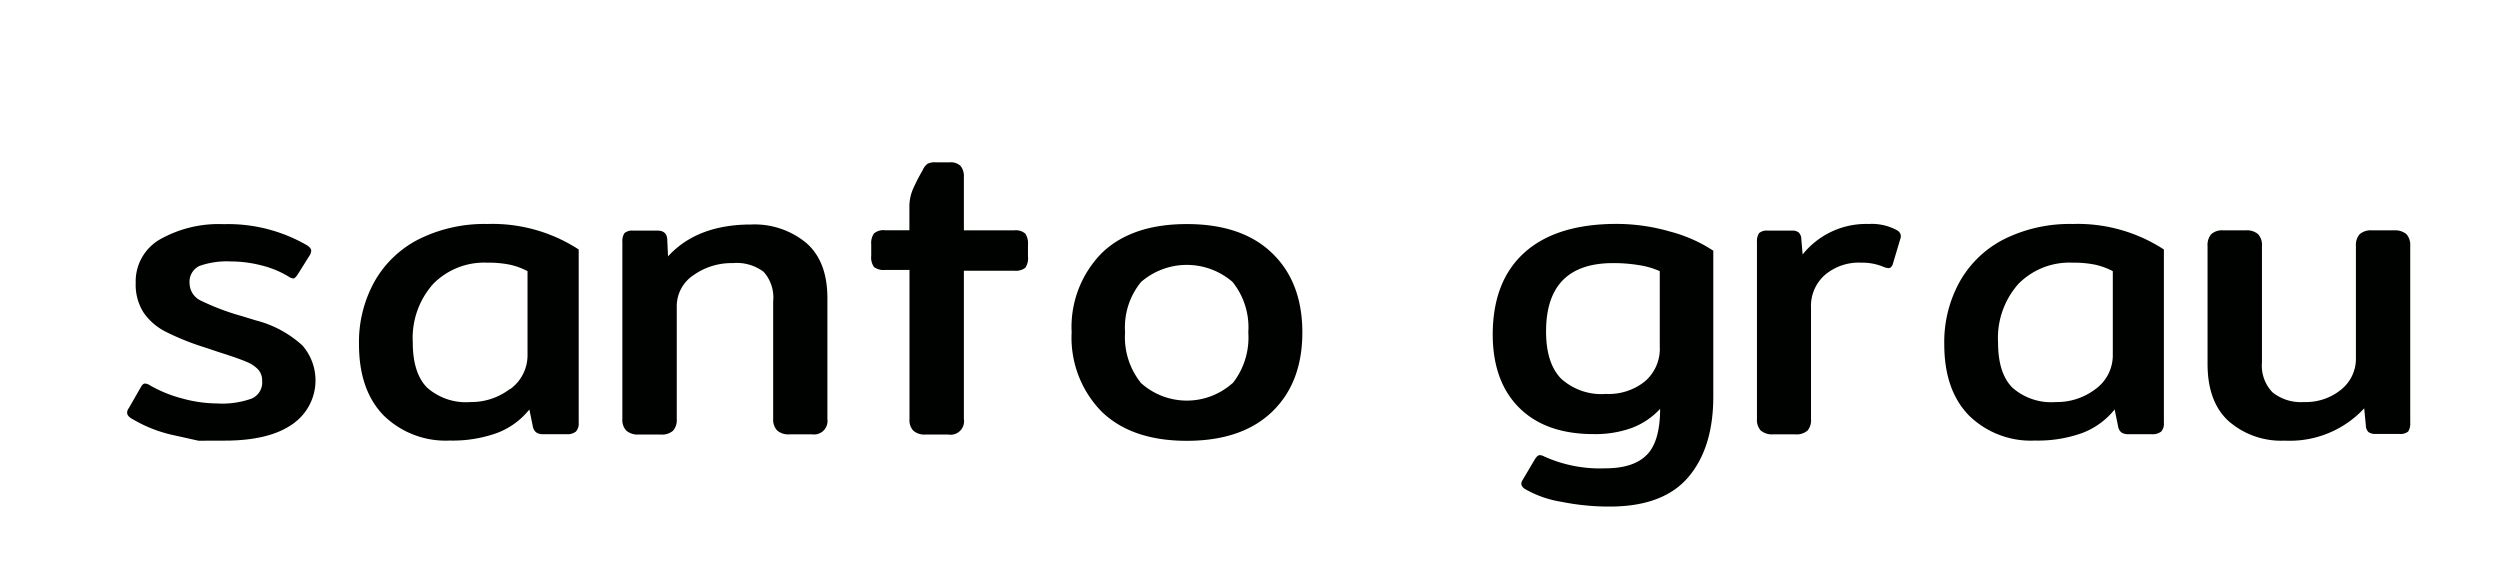
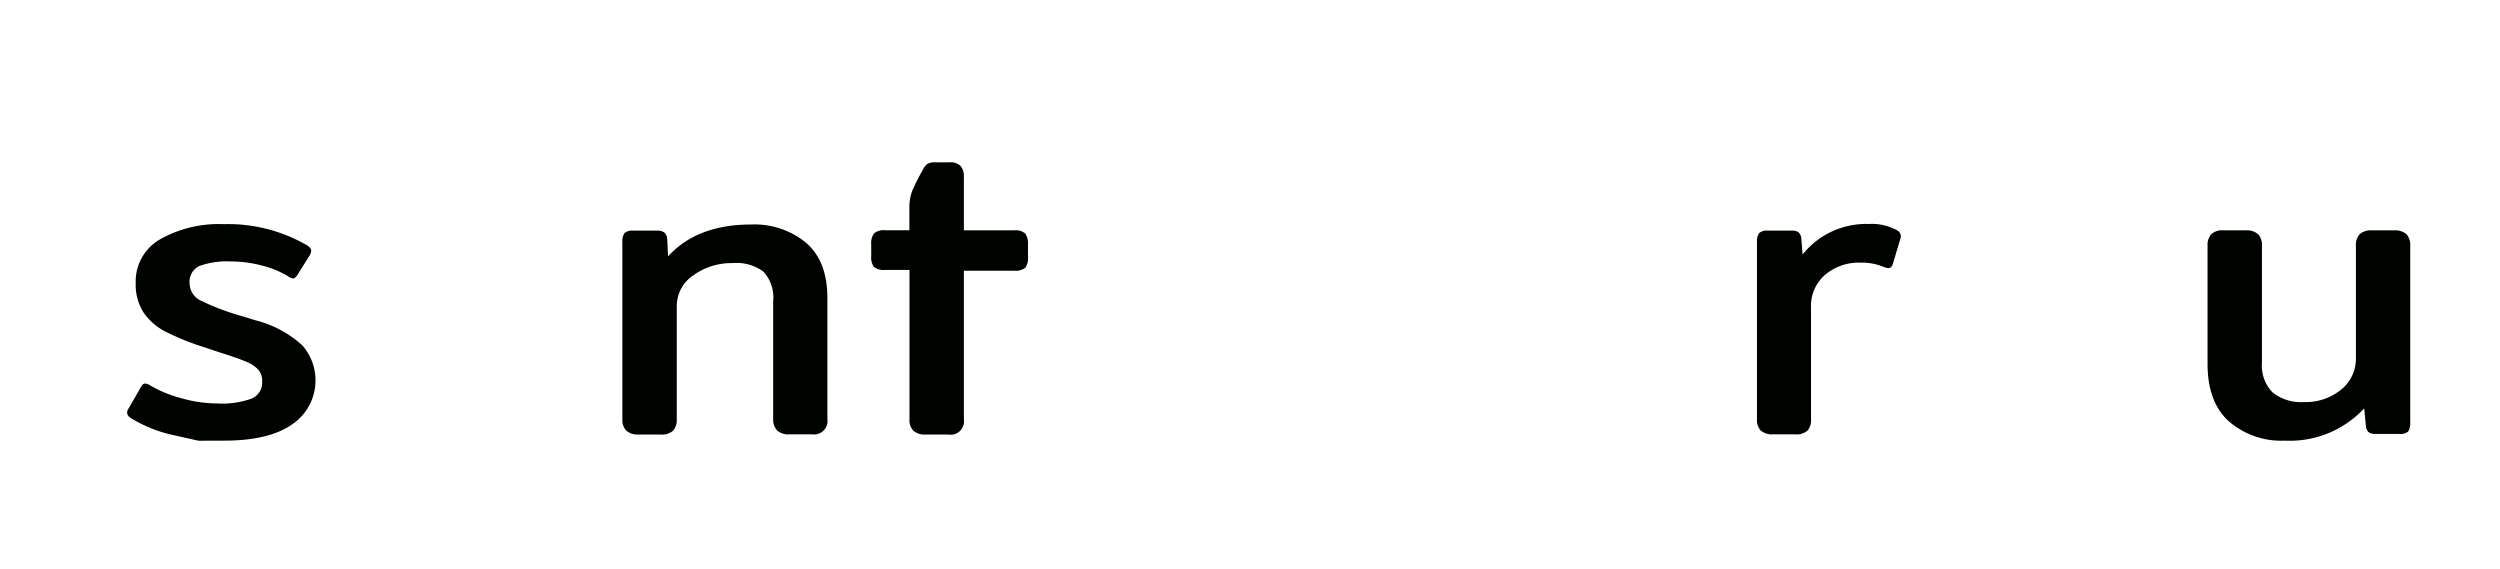
<svg xmlns="http://www.w3.org/2000/svg" id="Camada_1" data-name="Camada 1" viewBox="0 0 286.29 65.14">
  <defs>
    <style>.cls-1{fill:#000200;}</style>
  </defs>
  <title>novo logo santo grau</title>
  <path class="cls-1" d="M22.73,50.47,20,49.86A15.61,15.61,0,0,1,15.19,48c-.42-.22-.63-.47-.63-.73a.82.82,0,0,1,.19-.53l1.37-2.39c.16-.29.32-.43.48-.43a1.32,1.32,0,0,1,.63.24,14.74,14.74,0,0,0,3.6,1.46,15.1,15.1,0,0,0,4,.58,10,10,0,0,0,4-.56,2,2,0,0,0,1.19-2,1.89,1.89,0,0,0-.46-1.33,3.89,3.89,0,0,0-1.39-.9c-.61-.26-1.63-.62-3.06-1.07l-1.61-.54A29.45,29.45,0,0,1,19,38a6.81,6.81,0,0,1-2.56-2.21,5.94,5.94,0,0,1-.9-3.39,5.55,5.55,0,0,1,2.8-5,13.68,13.68,0,0,1,7.27-1.73A18,18,0,0,1,35,28c.42.22.64.47.64.73a1.35,1.35,0,0,1-.25.63l-1.31,2.09c-.2.29-.36.44-.49.44a1.3,1.3,0,0,1-.58-.24,11,11,0,0,0-3-1.24,14.14,14.14,0,0,0-3.58-.47,9.38,9.38,0,0,0-3.58.51,2,2,0,0,0-1.14,2,2.23,2.23,0,0,0,1.34,2,27.61,27.61,0,0,0,4.65,1.75l1.6.49a12.49,12.49,0,0,1,5.33,2.87,6.08,6.08,0,0,1-1.12,9c-1.77,1.26-4.37,1.9-7.81,1.9Z" />
-   <path class="cls-1" d="M43.93,47.57q-2.82-2.9-2.82-8.15a14.25,14.25,0,0,1,1.8-7.22,12.11,12.11,0,0,1,5.14-4.85,16.87,16.87,0,0,1,7.76-1.7,18.11,18.11,0,0,1,10.46,2.92V48.42a1.34,1.34,0,0,1-.32,1,1.56,1.56,0,0,1-1.09.3H62.18a1.27,1.27,0,0,1-.8-.22,1.2,1.2,0,0,1-.37-.71l-.39-1.9a8.62,8.62,0,0,1-3.72,2.7,15,15,0,0,1-5.38.86A10.14,10.14,0,0,1,43.93,47.57Zm14.48-3a4.79,4.79,0,0,0,2-4V31.05a8,8,0,0,0-2.07-.75,12.41,12.41,0,0,0-2.55-.22,8.19,8.19,0,0,0-6.18,2.43,9.29,9.29,0,0,0-2.34,6.72c0,2.33.55,4.05,1.63,5.15a6.71,6.71,0,0,0,5,1.66A7.25,7.25,0,0,0,58.41,44.53Z" />
  <path class="cls-1" d="M71.71,49.3A1.76,1.76,0,0,1,71.27,48V27.7a1.68,1.68,0,0,1,.24-1,1.33,1.33,0,0,1,1-.29h2.78c.71,0,1.08.33,1.12,1l.09,1.95q3.32-3.64,9.49-3.65a9.28,9.28,0,0,1,6.35,2.12q2.42,2.11,2.41,6.35V48A1.54,1.54,0,0,1,93,49.74H90.39A1.94,1.94,0,0,1,89,49.3,1.8,1.8,0,0,1,88.54,48V34.51a4.4,4.4,0,0,0-1.09-3.38,5.13,5.13,0,0,0-3.53-1,7.51,7.51,0,0,0-4.5,1.38,4.25,4.25,0,0,0-1.92,3.58V48a1.84,1.84,0,0,1-.42,1.32,1.91,1.91,0,0,1-1.43.44H73.12A1.94,1.94,0,0,1,71.71,49.3Z" />
  <path class="cls-1" d="M117.41,26.75a1.67,1.67,0,0,0-1.29-.37h-5.74V20.25A1.85,1.85,0,0,0,110,19a1.61,1.61,0,0,0-1.24-.41h-1.61a1.77,1.77,0,0,0-.94.17,1.8,1.8,0,0,0-.56.75,21.14,21.14,0,0,0-1.15,2.26,5.14,5.14,0,0,0-.36,1.93v2.67h-2.77a1.67,1.67,0,0,0-1.29.37A1.93,1.93,0,0,0,99.77,28v1.31a1.85,1.85,0,0,0,.32,1.27,1.82,1.82,0,0,0,1.29.33h2.77V48a1.76,1.76,0,0,0,.44,1.32,1.94,1.94,0,0,0,1.41.44h2.58a1.54,1.54,0,0,0,1.8-1.76V31h5.74a1.82,1.82,0,0,0,1.29-.33,1.91,1.91,0,0,0,.31-1.27V28A2,2,0,0,0,117.41,26.75Z" />
-   <path class="cls-1" d="M126.15,47.13a12.08,12.08,0,0,1-3.43-9.07A12.08,12.08,0,0,1,126.15,29q3.43-3.34,9.76-3.34T145.69,29q3.45,3.33,3.45,9.07t-3.45,9.07q-3.47,3.34-9.78,3.34T126.15,47.13Zm15-3.23a8.45,8.45,0,0,0,1.8-5.84,8.3,8.3,0,0,0-1.8-5.77,8,8,0,0,0-10.48,0,8.21,8.21,0,0,0-1.83,5.77,8.35,8.35,0,0,0,1.83,5.81,7.85,7.85,0,0,0,10.48,0Z" />
-   <path class="cls-1" d="M178.83,57.47a12.28,12.28,0,0,1-4.09-1.41c-.52-.29-.65-.65-.39-1.07l1.41-2.38c.2-.33.39-.49.58-.49a1.12,1.12,0,0,1,.49.15,15.48,15.48,0,0,0,7,1.36q3.26,0,4.77-1.56c1-1,1.51-2.79,1.51-5.25A8.53,8.53,0,0,1,186.88,49a12.26,12.26,0,0,1-4.4.71q-5.46,0-8.49-3t-3.05-8.37q0-6.14,3.63-9.41t10.48-3.29a22.14,22.14,0,0,1,6.21.88,16.72,16.72,0,0,1,4.94,2.19V45.41q0,5.88-2.87,9.24t-9,3.36A27.63,27.63,0,0,1,178.83,57.47Zm9.53-13.79a4.91,4.91,0,0,0,1.71-4V31.05a9.22,9.22,0,0,0-2.34-.68,17.69,17.69,0,0,0-3-.24q-7.68,0-7.68,7.83c0,2.4.56,4.19,1.7,5.38a6.84,6.84,0,0,0,5.16,1.77A6.6,6.6,0,0,0,188.36,43.68Z" />
  <path class="cls-1" d="M201.63,49.3A1.79,1.79,0,0,1,201.2,48V27.7a1.68,1.68,0,0,1,.24-1,1.33,1.33,0,0,1,1-.29h2.77a1.12,1.12,0,0,1,.78.22,1.09,1.09,0,0,1,.29.75l.15,1.76A9.31,9.31,0,0,1,214,25.65a6,6,0,0,1,3.26.73.84.84,0,0,1,.37.42.76.76,0,0,1,0,.51l-.87,2.92q-.15.48-.54.48l-.39-.09a6.3,6.3,0,0,0-2.67-.54A6,6,0,0,0,209,31.47a4.72,4.72,0,0,0-1.61,3.77V48A1.83,1.83,0,0,1,207,49.3a1.93,1.93,0,0,1-1.43.44h-2.53A2,2,0,0,1,201.63,49.3Z" />
-   <path class="cls-1" d="M225.47,47.57q-2.82-2.9-2.82-8.15a14.25,14.25,0,0,1,1.8-7.22,12.14,12.14,0,0,1,5.13-4.85,16.9,16.9,0,0,1,7.76-1.7,18.09,18.09,0,0,1,10.46,2.92V48.42a1.34,1.34,0,0,1-.31,1,1.59,1.59,0,0,1-1.1.3h-2.67a1.3,1.3,0,0,1-.81-.22,1.15,1.15,0,0,1-.36-.71l-.39-1.9a8.74,8.74,0,0,1-3.72,2.7,15,15,0,0,1-5.38.86A10.11,10.11,0,0,1,225.47,47.57Zm14.48-3a4.79,4.79,0,0,0,2-4V31.05a8.08,8.08,0,0,0-2.07-.75,12.44,12.44,0,0,0-2.56-.22,8.19,8.19,0,0,0-6.18,2.43,9.32,9.32,0,0,0-2.33,6.72q0,3.5,1.63,5.15a6.71,6.71,0,0,0,5,1.66A7.27,7.27,0,0,0,240,44.53Z" />
  <path class="cls-1" d="M255.24,48.25q-2.44-2.2-2.44-6.59V28.18a1.91,1.91,0,0,1,.42-1.36,1.84,1.84,0,0,1,1.38-.44h2.58a1.94,1.94,0,0,1,1.41.44,1.83,1.83,0,0,1,.44,1.36V41.51a4.39,4.39,0,0,0,1.22,3.43,5.22,5.22,0,0,0,3.6,1.1,6.39,6.39,0,0,0,4.23-1.41A4.52,4.52,0,0,0,269.79,41V28.18a1.87,1.87,0,0,1,.43-1.36,1.94,1.94,0,0,1,1.41-.44h2.53a2,2,0,0,1,1.42.44,1.87,1.87,0,0,1,.43,1.36V48.42a1.65,1.65,0,0,1-.24,1,1.38,1.38,0,0,1-1,.27H272a1.21,1.21,0,0,1-.78-.22,1.06,1.06,0,0,1-.29-.71l-.19-2a11.61,11.61,0,0,1-9.1,3.7A9.15,9.15,0,0,1,255.24,48.25Z" />
</svg>